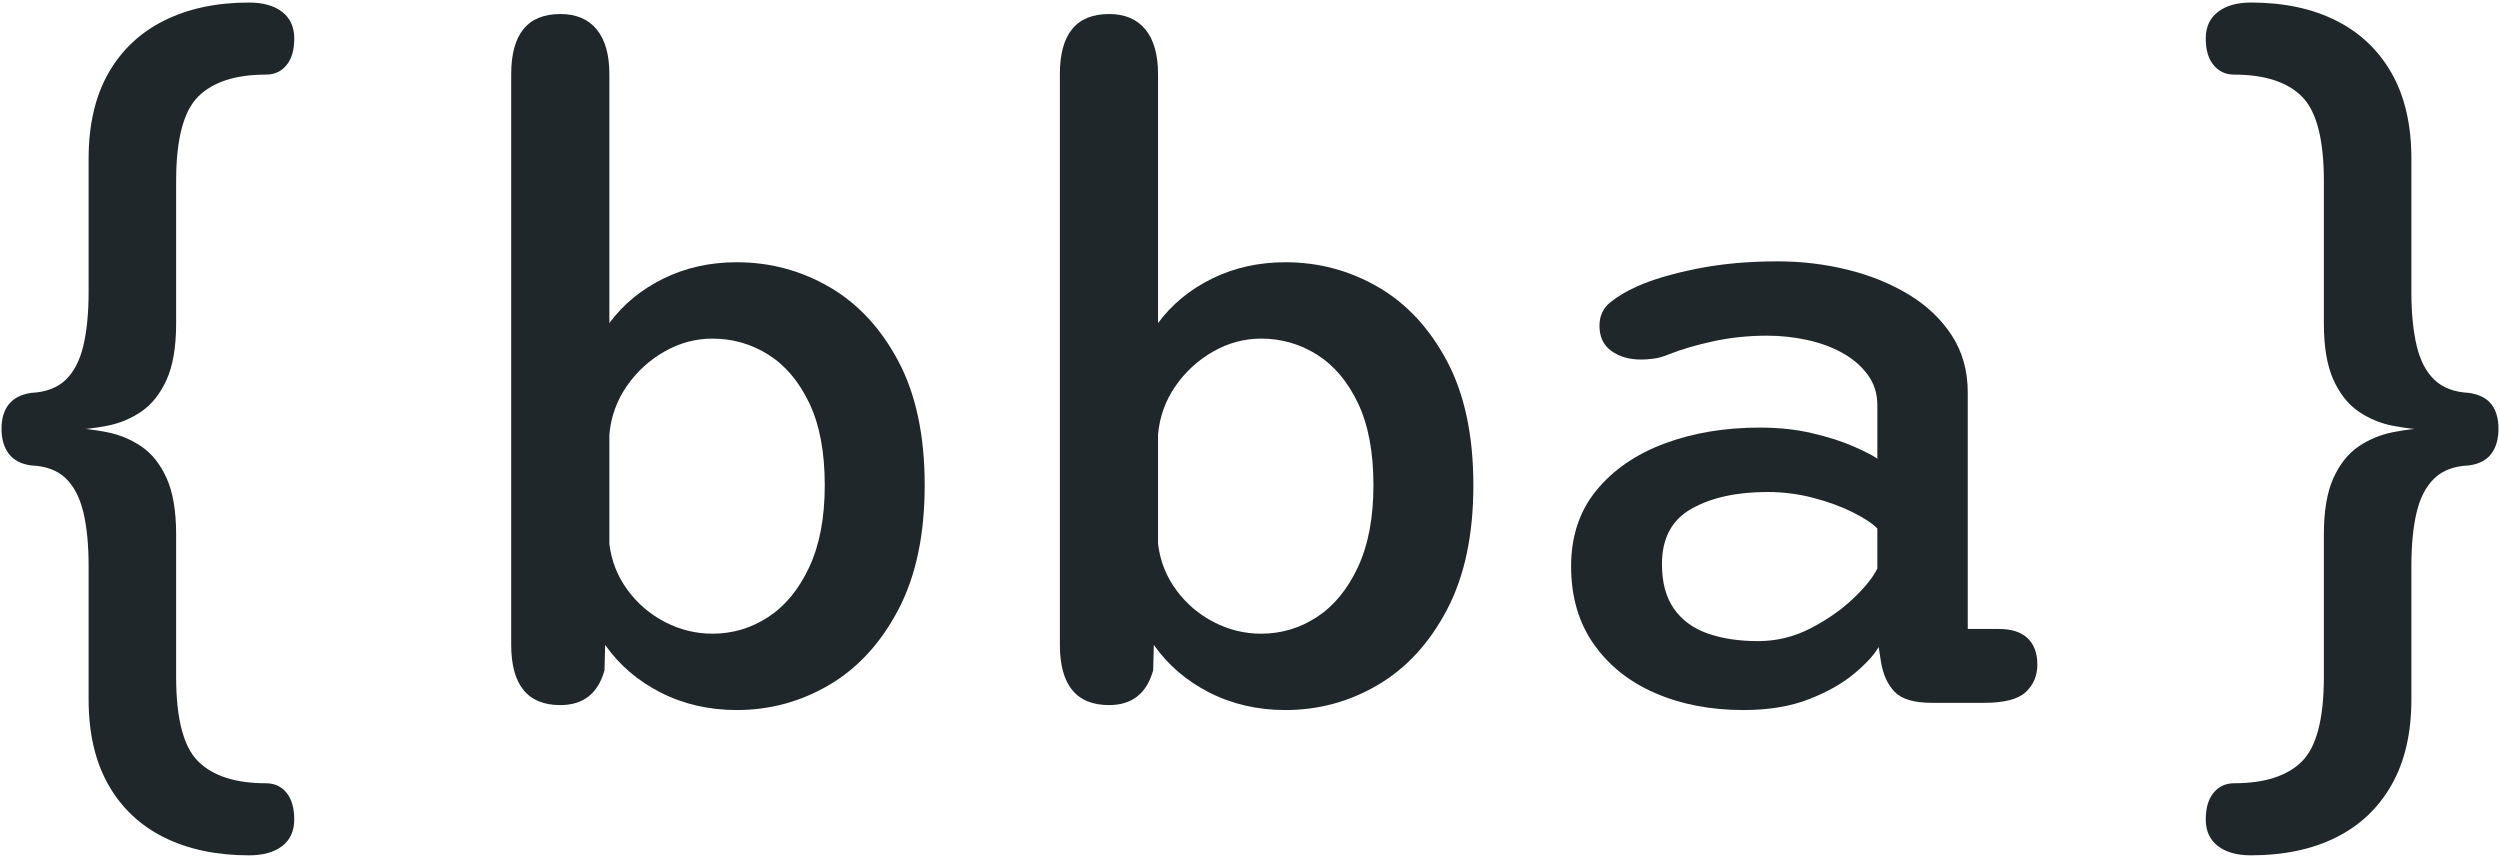
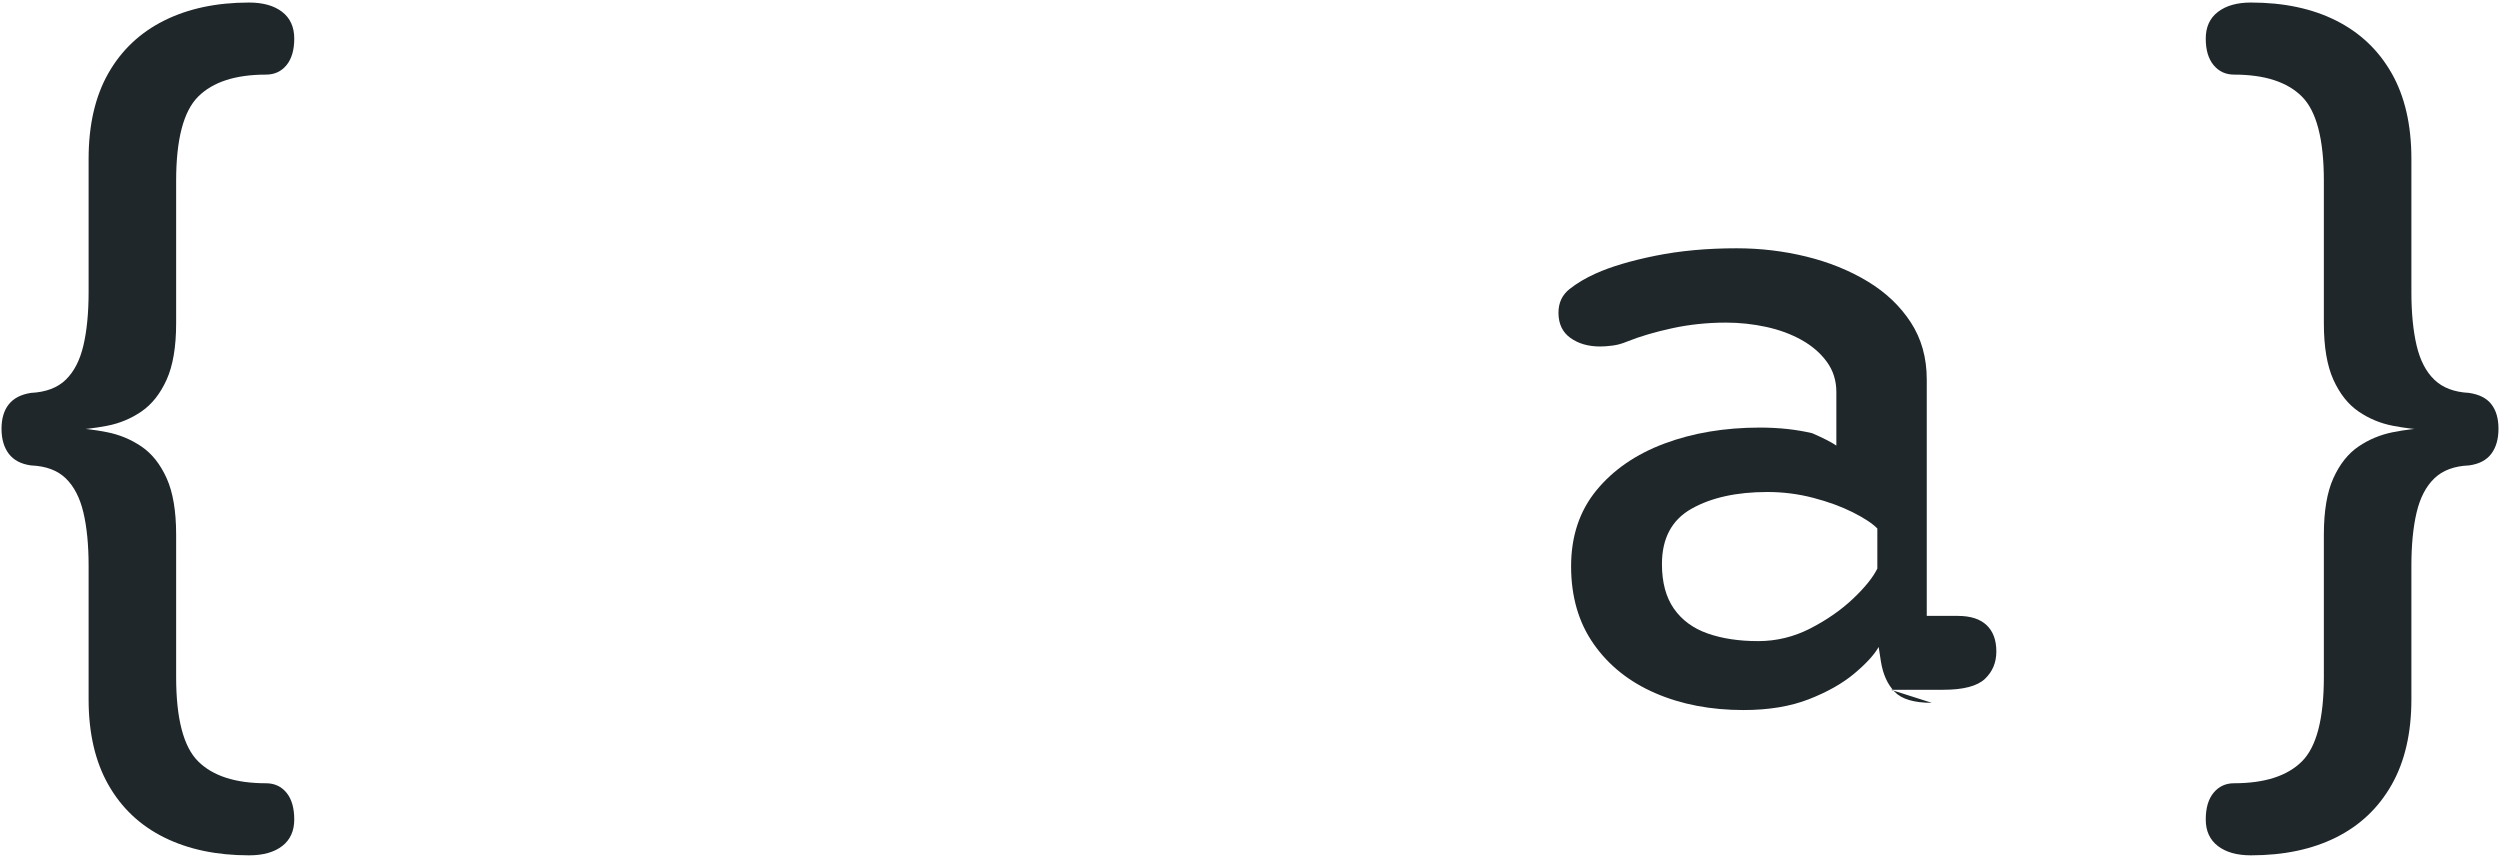
<svg xmlns="http://www.w3.org/2000/svg" width="100%" height="100%" viewBox="0 0 4925 1690" version="1.1" xml:space="preserve" style="fill-rule:evenodd;clip-rule:evenodd;stroke-linejoin:round;stroke-miterlimit:2;">
-   <rect id="Artboard2" x="0" y="0" width="4925" height="1690" style="fill:none;" />
  <g>
    <path d="M523.799,1543c16.88,0 30.413,6.213 40.599,18.637c10.186,12.425 15.279,30.027 15.279,52.805c0,22.483 -7.858,39.863 -23.573,52.14c-15.716,12.277 -37.543,18.415 -65.482,18.415c-64.027,0 -119.759,-11.759 -167.197,-35.277c-47.438,-23.519 -84.108,-58.13 -110.01,-103.836c-25.902,-45.705 -38.852,-101.69 -38.852,-167.955l-0,-263.138c-0,-41.12 -3.42,-76.175 -10.259,-105.166c-6.839,-28.991 -18.408,-51.4 -34.706,-67.227c-16.297,-15.827 -39.143,-24.332 -68.537,-25.515c-19.499,-2.663 -34.051,-10.28 -43.655,-22.853c-9.604,-12.572 -14.406,-29.065 -14.406,-49.477c0,-20.116 4.802,-36.165 14.406,-48.146c9.604,-11.981 24.156,-19.45 43.655,-22.408c29.394,-1.48 52.24,-10.132 68.537,-25.959c16.298,-15.827 27.867,-38.31 34.706,-67.449c6.839,-29.139 10.259,-64.268 10.259,-105.388l-0,-262.25c-0,-66.857 12.95,-123.064 38.852,-168.622c25.902,-45.557 62.572,-80.169 110.01,-103.835c47.438,-23.666 103.17,-35.499 167.197,-35.499c27.648,-0 49.402,6.138 65.263,18.415c15.862,12.277 23.792,29.805 23.792,52.583c0,22.483 -5.093,39.937 -15.279,52.362c-10.186,12.424 -23.719,18.637 -40.599,18.637c-59.952,-0 -104.407,14.421 -133.364,43.264c-28.958,28.844 -43.437,84.237 -43.437,166.181l0,280.444c0,46.445 -6.257,83.497 -18.771,111.157c-12.515,27.66 -29.031,48.515 -49.548,62.567c-20.518,14.052 -43.073,23.444 -67.665,28.178c-24.592,4.733 -48.82,7.543 -72.685,8.431l0,-4.438c23.865,0.888 48.093,3.772 72.685,8.653c24.592,4.881 47.147,14.274 67.665,28.178c20.517,13.904 37.033,34.685 49.548,62.345c12.514,27.66 18.771,64.712 18.771,111.157l0,280.444c0,82.24 14.479,137.707 43.437,166.402c28.957,28.696 73.412,43.043 133.364,43.043Z" style="fill:#1f272b;fill-rule:nonzero;" />
-     <path d="M1103.97,1389.03c-64.609,0 -96.913,-39.64 -96.913,-118.922l-0,-1123.99c-0,-78.985 32.304,-118.478 96.913,-118.478c31.14,-0 55.005,10.132 71.593,30.396c16.589,20.264 24.884,49.625 24.884,88.082l-0,490.333c27.356,-36.978 62.862,-66.191 106.517,-87.639c43.654,-21.447 91.82,-32.171 144.497,-32.171c65.481,0 126.307,16.271 182.476,48.812c56.169,32.541 101.497,81.352 135.984,146.434c34.487,65.082 51.731,146.434 51.731,244.057c-0,97.327 -17.244,178.901 -51.731,244.723c-34.487,65.821 -79.815,115.298 -135.984,148.431c-56.169,33.132 -116.995,49.699 -182.476,49.699c-54.714,-0 -104.626,-11.464 -149.736,-34.39c-45.109,-22.927 -81.634,-54.21 -109.573,-93.851l-1.309,50.142c-12.806,45.558 -41.763,68.336 -86.873,68.336Zm96.477,-317.718c4.074,33.725 16.006,64.047 35.796,90.967c19.79,26.92 44.455,47.998 73.995,63.233c29.54,15.235 60.607,22.853 93.202,22.853c39.872,-0 76.542,-10.946 110.01,-32.837c33.469,-21.891 60.389,-54.654 80.761,-98.288c20.372,-43.635 30.558,-97.401 30.558,-161.3c0,-65.378 -10.186,-119.366 -30.558,-161.965c-20.372,-42.599 -47.292,-74.401 -80.761,-95.404c-33.468,-21.004 -70.138,-31.506 -110.01,-31.506c-33.177,0 -64.681,8.505 -94.512,25.515c-29.83,17.01 -54.568,39.715 -74.213,68.114c-19.644,28.4 -31.067,60.053 -34.268,94.961l-0,215.657Z" style="fill:#1f272b;fill-rule:nonzero;" />
-     <path d="M2184.86,1389.03c-64.609,0 -96.913,-39.64 -96.913,-118.922l-0,-1123.99c-0,-78.985 32.304,-118.478 96.913,-118.478c31.14,-0 55.005,10.132 71.593,30.396c16.589,20.264 24.883,49.625 24.883,88.082l0,490.333c27.357,-36.978 62.863,-66.191 106.518,-87.639c43.654,-21.447 91.82,-32.171 144.496,-32.171c65.482,0 126.308,16.271 182.477,48.812c56.168,32.541 101.497,81.352 135.984,146.434c34.487,65.082 51.73,146.434 51.73,244.057c0,97.327 -17.243,178.901 -51.73,244.723c-34.487,65.821 -79.816,115.298 -135.984,148.431c-56.169,33.132 -116.995,49.699 -182.477,49.699c-54.713,-0 -104.625,-11.464 -149.735,-34.39c-45.11,-22.927 -81.634,-54.21 -109.573,-93.851l-1.31,50.142c-12.805,45.558 -41.762,68.336 -86.872,68.336Zm96.476,-317.718c4.075,33.725 16.007,64.047 35.797,90.967c19.79,26.92 44.455,47.998 73.995,63.233c29.539,15.235 60.607,22.853 93.202,22.853c39.871,-0 76.541,-10.946 110.01,-32.837c33.468,-21.891 60.389,-54.654 80.761,-98.288c20.372,-43.635 30.558,-97.401 30.558,-161.3c0,-65.378 -10.186,-119.366 -30.558,-161.965c-20.372,-42.599 -47.293,-74.401 -80.761,-95.404c-33.469,-21.004 -70.139,-31.506 -110.01,-31.506c-33.177,0 -64.681,8.505 -94.512,25.515c-29.831,17.01 -54.568,39.715 -74.213,68.114c-19.644,28.4 -31.067,60.053 -34.269,94.961l0,215.657Z" style="fill:#1f272b;fill-rule:nonzero;" />
-     <path d="M3805.75,1384.59c-34.924,-0 -59.37,-7.248 -73.34,-21.743c-13.969,-14.496 -22.991,-34.464 -27.066,-59.905l-4.365,-28.4c-8.731,15.383 -24.738,32.837 -48.02,52.362c-23.283,19.524 -53.113,36.386 -89.492,50.586c-36.379,14.2 -79.306,21.3 -128.781,21.3c-64.609,-0 -122.524,-11.094 -173.745,-33.281c-51.222,-22.187 -91.675,-54.432 -121.36,-96.735c-29.685,-42.303 -44.528,-93.334 -44.528,-153.091c0,-59.165 16.589,-109.012 49.766,-149.54c33.178,-40.528 77.851,-71.294 134.02,-92.298c56.169,-21.004 118.886,-31.505 188.151,-31.505c37.252,-0 71.594,3.697 103.025,11.093c31.431,7.396 58.352,15.975 80.761,25.737c22.409,9.762 38.271,17.898 47.584,24.406l-0,-105.61c-0,-22.483 -6.258,-42.304 -18.772,-59.462c-12.514,-17.158 -29.103,-31.505 -49.766,-43.042c-20.663,-11.538 -43.946,-20.117 -69.847,-25.737c-25.902,-5.621 -52.24,-8.431 -79.015,-8.431c-36.67,-0 -72.03,3.697 -106.081,11.093c-34.051,7.396 -63.59,16.123 -88.619,26.181c-9.895,4.141 -19.499,6.804 -28.812,7.987c-9.313,1.183 -17.462,1.775 -24.446,1.775c-23.283,0 -42.782,-5.621 -58.498,-16.862c-15.715,-11.241 -23.573,-27.808 -23.573,-49.699c-0,-19.525 7.276,-35.055 21.827,-46.593c14.552,-11.537 31.723,-21.743 51.513,-30.618c30.267,-13.608 69.556,-25.293 117.867,-35.055c48.311,-9.762 101.57,-14.644 159.776,-14.644c47.147,0 92.984,5.473 137.512,16.419c44.528,10.945 84.69,27.216 120.487,48.811c35.796,21.596 64.172,48.516 85.126,80.761c20.954,32.245 31.431,69.667 31.431,112.266l0,465.927l61.117,0c25.028,0 43.945,6.065 56.751,18.194c12.805,12.128 19.208,29.434 19.208,51.917c-0,21.891 -7.567,39.937 -22.701,54.136c-15.133,14.2 -42.49,21.3 -82.07,21.3l-103.025,-0Zm-107.39,-343.455c-9.895,-10.058 -26.048,-20.708 -48.457,-31.949c-22.409,-11.242 -48.311,-20.708 -77.705,-28.4c-29.394,-7.691 -59.516,-11.537 -90.365,-11.537c-60.535,0 -110.301,10.946 -149.299,32.837c-38.998,21.891 -58.497,58.278 -58.497,109.16c-0,36.091 7.858,65.378 23.573,87.861c15.716,22.482 37.834,38.753 66.355,48.811c28.521,10.058 61.699,15.087 99.533,15.087c36.088,0 70.284,-8.283 102.588,-24.849c32.305,-16.567 60.244,-35.943 83.817,-58.13c23.574,-22.187 39.726,-42.156 48.457,-59.905l-0,-78.986Z" style="fill:#1f272b;fill-rule:nonzero;" />
+     <path d="M3805.75,1384.59c-34.924,-0 -59.37,-7.248 -73.34,-21.743c-13.969,-14.496 -22.991,-34.464 -27.066,-59.905l-4.365,-28.4c-8.731,15.383 -24.738,32.837 -48.02,52.362c-23.283,19.524 -53.113,36.386 -89.492,50.586c-36.379,14.2 -79.306,21.3 -128.781,21.3c-64.609,-0 -122.524,-11.094 -173.745,-33.281c-51.222,-22.187 -91.675,-54.432 -121.36,-96.735c-29.685,-42.303 -44.528,-93.334 -44.528,-153.091c0,-59.165 16.589,-109.012 49.766,-149.54c33.178,-40.528 77.851,-71.294 134.02,-92.298c56.169,-21.004 118.886,-31.505 188.151,-31.505c37.252,-0 71.594,3.697 103.025,11.093c22.409,9.762 38.271,17.898 47.584,24.406l-0,-105.61c-0,-22.483 -6.258,-42.304 -18.772,-59.462c-12.514,-17.158 -29.103,-31.505 -49.766,-43.042c-20.663,-11.538 -43.946,-20.117 -69.847,-25.737c-25.902,-5.621 -52.24,-8.431 -79.015,-8.431c-36.67,-0 -72.03,3.697 -106.081,11.093c-34.051,7.396 -63.59,16.123 -88.619,26.181c-9.895,4.141 -19.499,6.804 -28.812,7.987c-9.313,1.183 -17.462,1.775 -24.446,1.775c-23.283,0 -42.782,-5.621 -58.498,-16.862c-15.715,-11.241 -23.573,-27.808 -23.573,-49.699c-0,-19.525 7.276,-35.055 21.827,-46.593c14.552,-11.537 31.723,-21.743 51.513,-30.618c30.267,-13.608 69.556,-25.293 117.867,-35.055c48.311,-9.762 101.57,-14.644 159.776,-14.644c47.147,0 92.984,5.473 137.512,16.419c44.528,10.945 84.69,27.216 120.487,48.811c35.796,21.596 64.172,48.516 85.126,80.761c20.954,32.245 31.431,69.667 31.431,112.266l0,465.927l61.117,0c25.028,0 43.945,6.065 56.751,18.194c12.805,12.128 19.208,29.434 19.208,51.917c-0,21.891 -7.567,39.937 -22.701,54.136c-15.133,14.2 -42.49,21.3 -82.07,21.3l-103.025,-0Zm-107.39,-343.455c-9.895,-10.058 -26.048,-20.708 -48.457,-31.949c-22.409,-11.242 -48.311,-20.708 -77.705,-28.4c-29.394,-7.691 -59.516,-11.537 -90.365,-11.537c-60.535,0 -110.301,10.946 -149.299,32.837c-38.998,21.891 -58.497,58.278 -58.497,109.16c-0,36.091 7.858,65.378 23.573,87.861c15.716,22.482 37.834,38.753 66.355,48.811c28.521,10.058 61.699,15.087 99.533,15.087c36.088,0 70.284,-8.283 102.588,-24.849c32.305,-16.567 60.244,-35.943 83.817,-58.13c23.574,-22.187 39.726,-42.156 48.457,-59.905l-0,-78.986Z" style="fill:#1f272b;fill-rule:nonzero;" />
    <path d="M4401.2,1543c60.243,0 104.771,-14.347 133.583,-43.043c28.812,-28.695 43.218,-84.162 43.218,-166.402l-0,-280.444c-0,-46.445 6.257,-83.497 18.771,-111.157c12.515,-27.66 29.031,-48.441 49.548,-62.345c20.518,-13.904 43.073,-23.297 67.665,-28.178c24.592,-4.881 48.966,-7.765 73.121,-8.653l0,4.438c-24.155,-0.888 -48.529,-3.698 -73.121,-8.431c-24.592,-4.734 -47.147,-14.126 -67.665,-28.178c-20.517,-14.052 -37.033,-34.907 -49.548,-62.567c-12.514,-27.66 -18.771,-64.712 -18.771,-111.157l-0,-280.444c-0,-81.944 -14.406,-137.337 -43.218,-166.181c-28.812,-28.843 -73.34,-43.264 -133.583,-43.264c-16.589,-0 -30.049,-6.213 -40.381,-18.637c-10.331,-12.425 -15.497,-29.879 -15.497,-52.362c-0,-22.778 8.003,-40.306 24.01,-52.583c16.006,-12.277 37.688,-18.415 65.045,-18.415c64.609,-0 120.487,11.833 167.634,35.499c47.147,23.666 83.671,58.278 109.573,103.835c25.902,45.558 38.852,101.765 38.852,168.622l0,262.25c0,41.12 3.42,76.249 10.259,105.388c6.839,29.139 18.481,51.622 34.924,67.449c16.443,15.827 39.216,24.479 68.319,25.959c20.082,2.958 34.779,10.427 44.092,22.408c9.313,11.981 13.969,28.03 13.969,48.146c-0,20.412 -4.729,36.905 -14.188,49.477c-9.458,12.573 -24.083,20.19 -43.873,22.853c-29.103,1.183 -51.876,9.688 -68.319,25.515c-16.443,15.827 -28.085,38.236 -34.924,67.227c-6.839,28.991 -10.259,64.046 -10.259,105.166l0,263.138c0,66.265 -12.95,122.25 -38.852,167.955c-25.902,45.706 -62.426,80.317 -109.573,103.836c-47.147,23.518 -103.025,35.277 -167.634,35.277c-27.648,0 -49.402,-6.138 -65.263,-18.415c-15.862,-12.277 -23.792,-29.657 -23.792,-52.14c-0,-22.778 5.166,-40.38 15.497,-52.805c10.332,-12.424 23.792,-18.637 40.381,-18.637Z" style="fill:#1f272b;fill-rule:nonzero;" />
  </g>
</svg>